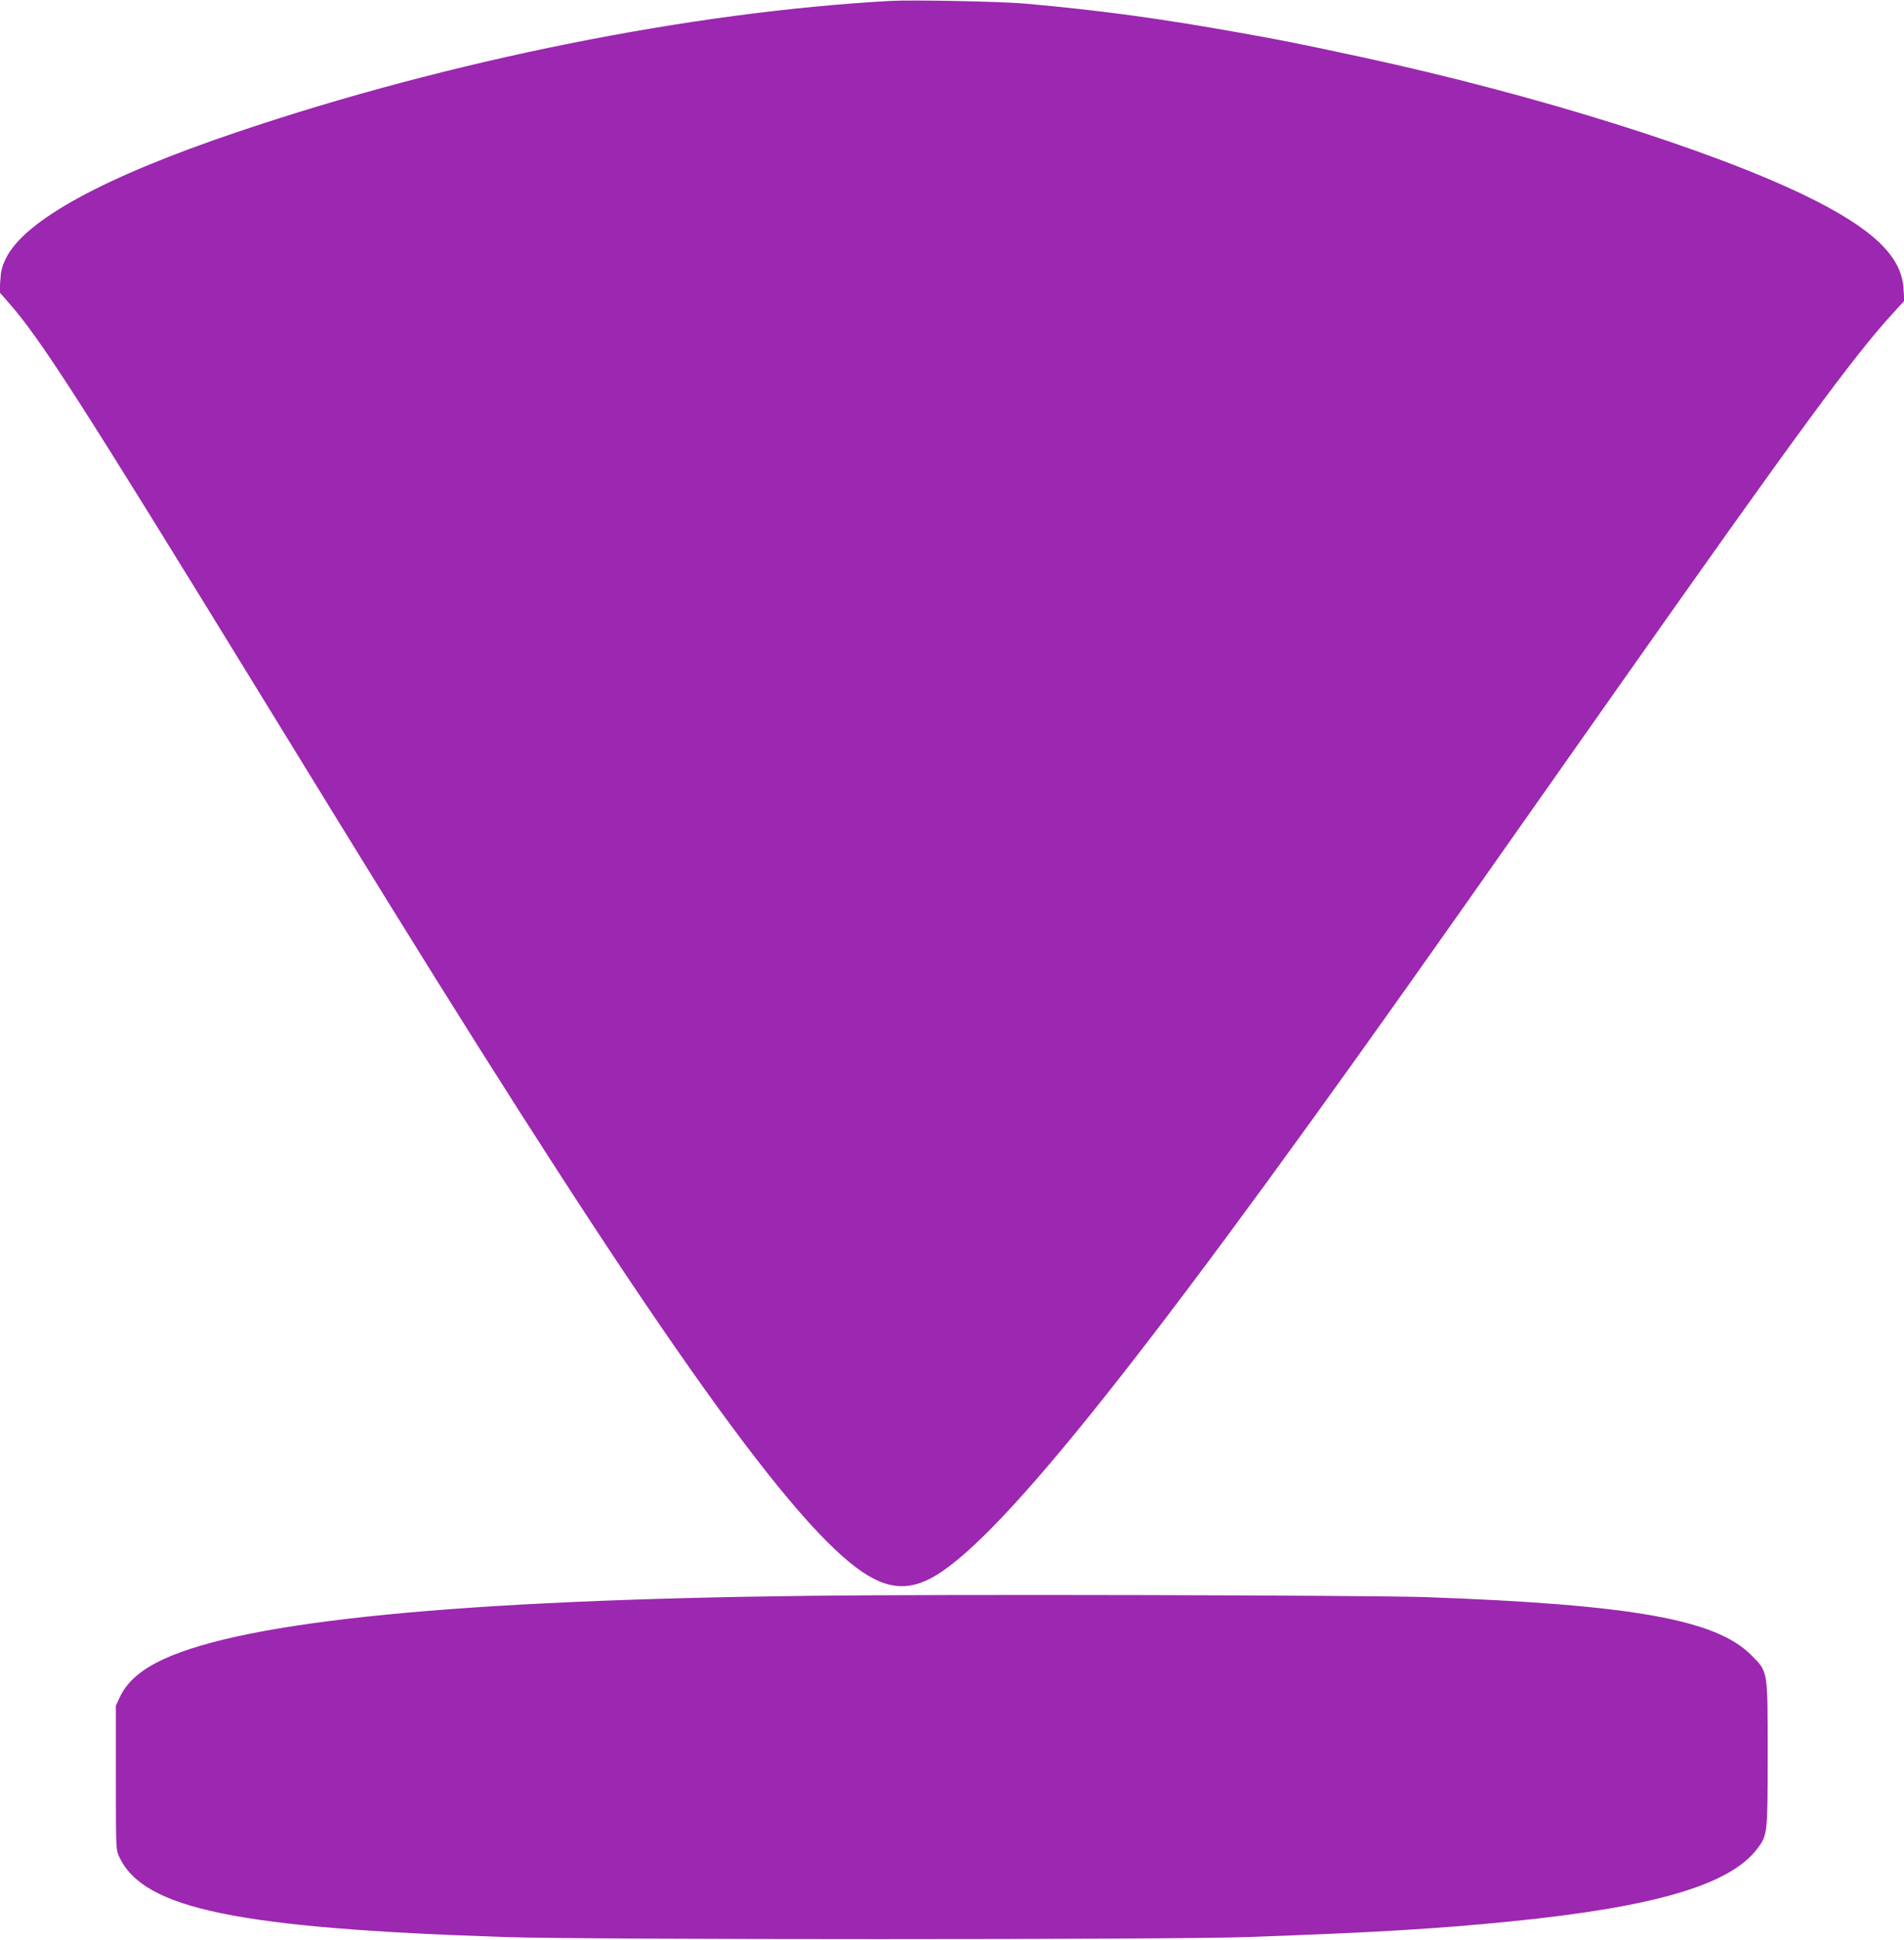
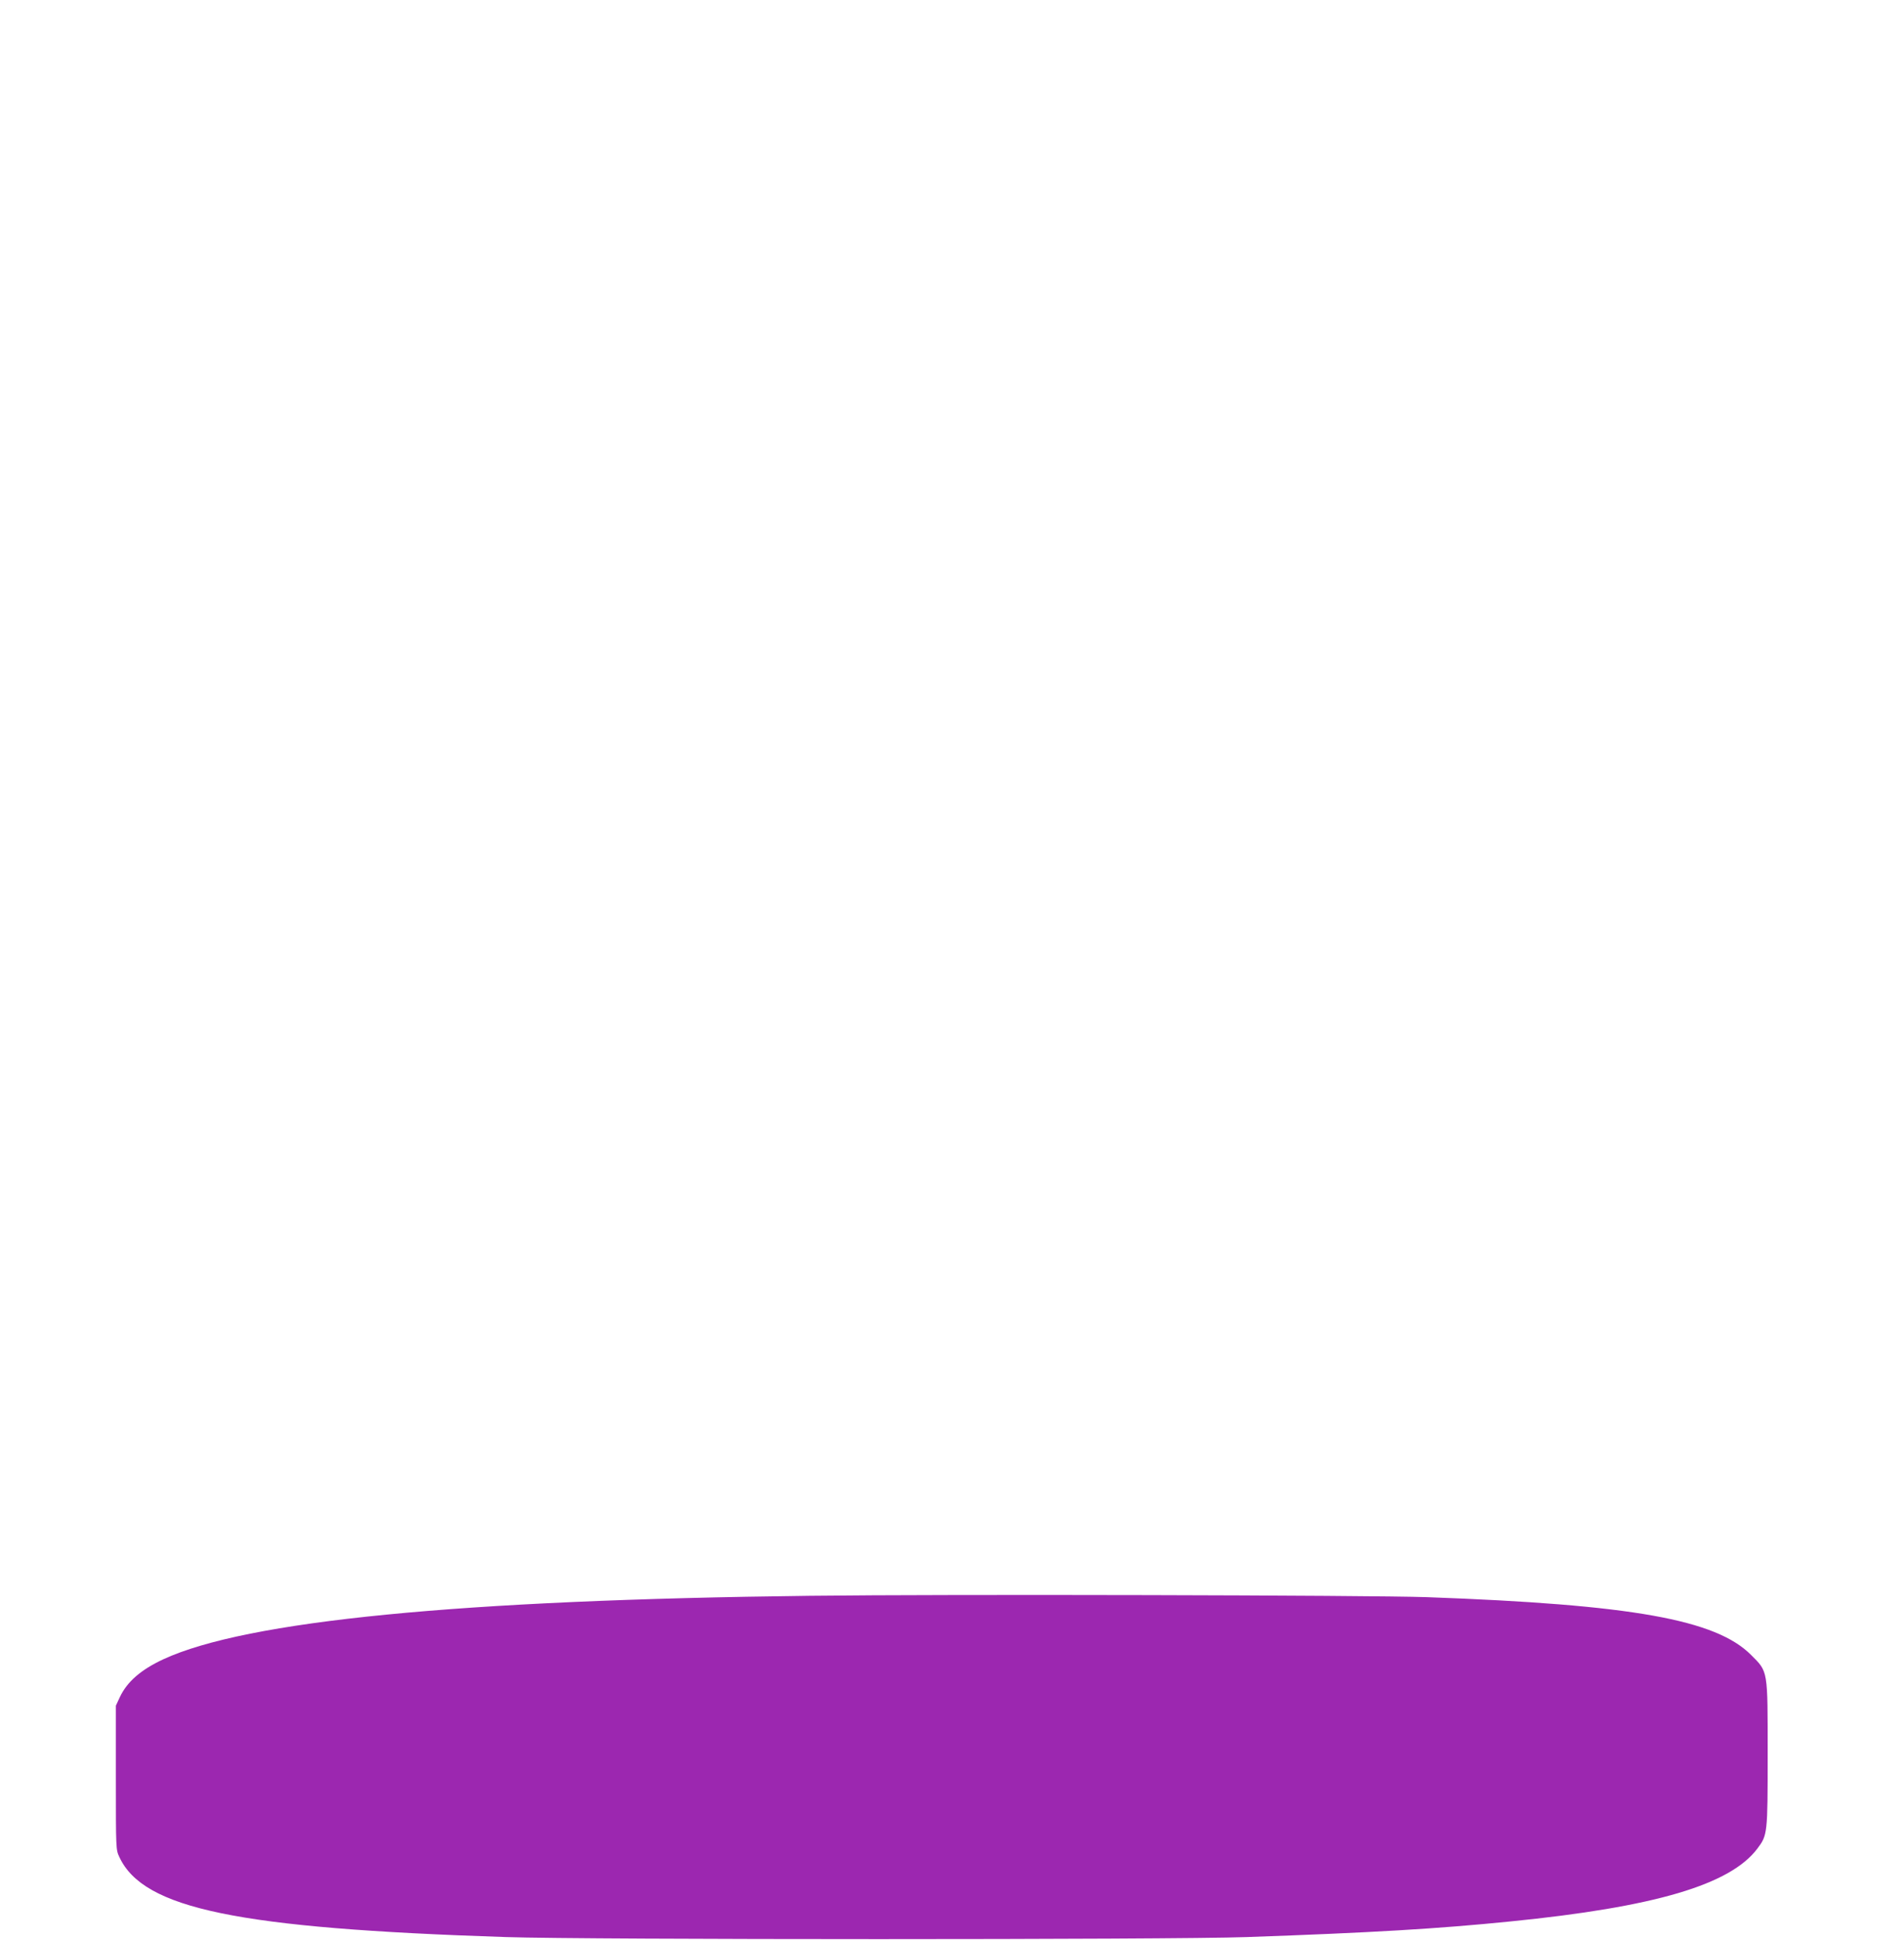
<svg xmlns="http://www.w3.org/2000/svg" version="1.0" width="1257pt" height="1280pt" viewBox="0 0 1257 1280" preserveAspectRatio="xMidYMid meet">
  <g transform="translate(0,1280) scale(0.1,-0.1)" fill="#9c27b0" stroke="none">
-     <path d="M5880 12794 c-1313 -72 -2909 -391 -4310 -864 -882 -297 -1407 -583 -1531 -835 -26 -53 -33 -82 -37 -145 l-5 -79 60 -68 c215 -246 458 -624 1673 -2603 339 -553 717 -1167 840 -1365 1682 -2717 2601 -4022 3087 -4382 206 -153 365 -159 566 -20 484 332 1492 1617 3422 4357 192 272 646 918 1010 1435 1210 1718 1580 2222 1842 2508 l75 82 -5 77 c-11 217 -202 399 -642 614 -631 307 -1792 670 -2925 915 -419 90 -537 114 -815 163 -518 93 -922 148 -1415 192 -155 14 -747 26 -890 18z" />
    <path d="M5350 2270 c-2320 -27 -3723 -165 -4272 -419 -148 -69 -239 -148 -287 -250 l-26 -56 0 -475 c0 -473 0 -475 23 -524 159 -342 781 -470 2552 -528 542 -18 4393 -18 4890 0 828 29 1265 55 1740 103 954 95 1453 242 1632 481 67 89 68 96 68 624 0 560 3 541 -109 653 -232 234 -787 333 -2141 382 -373 13 -3174 20 -4070 9z" />
  </g>
</svg>